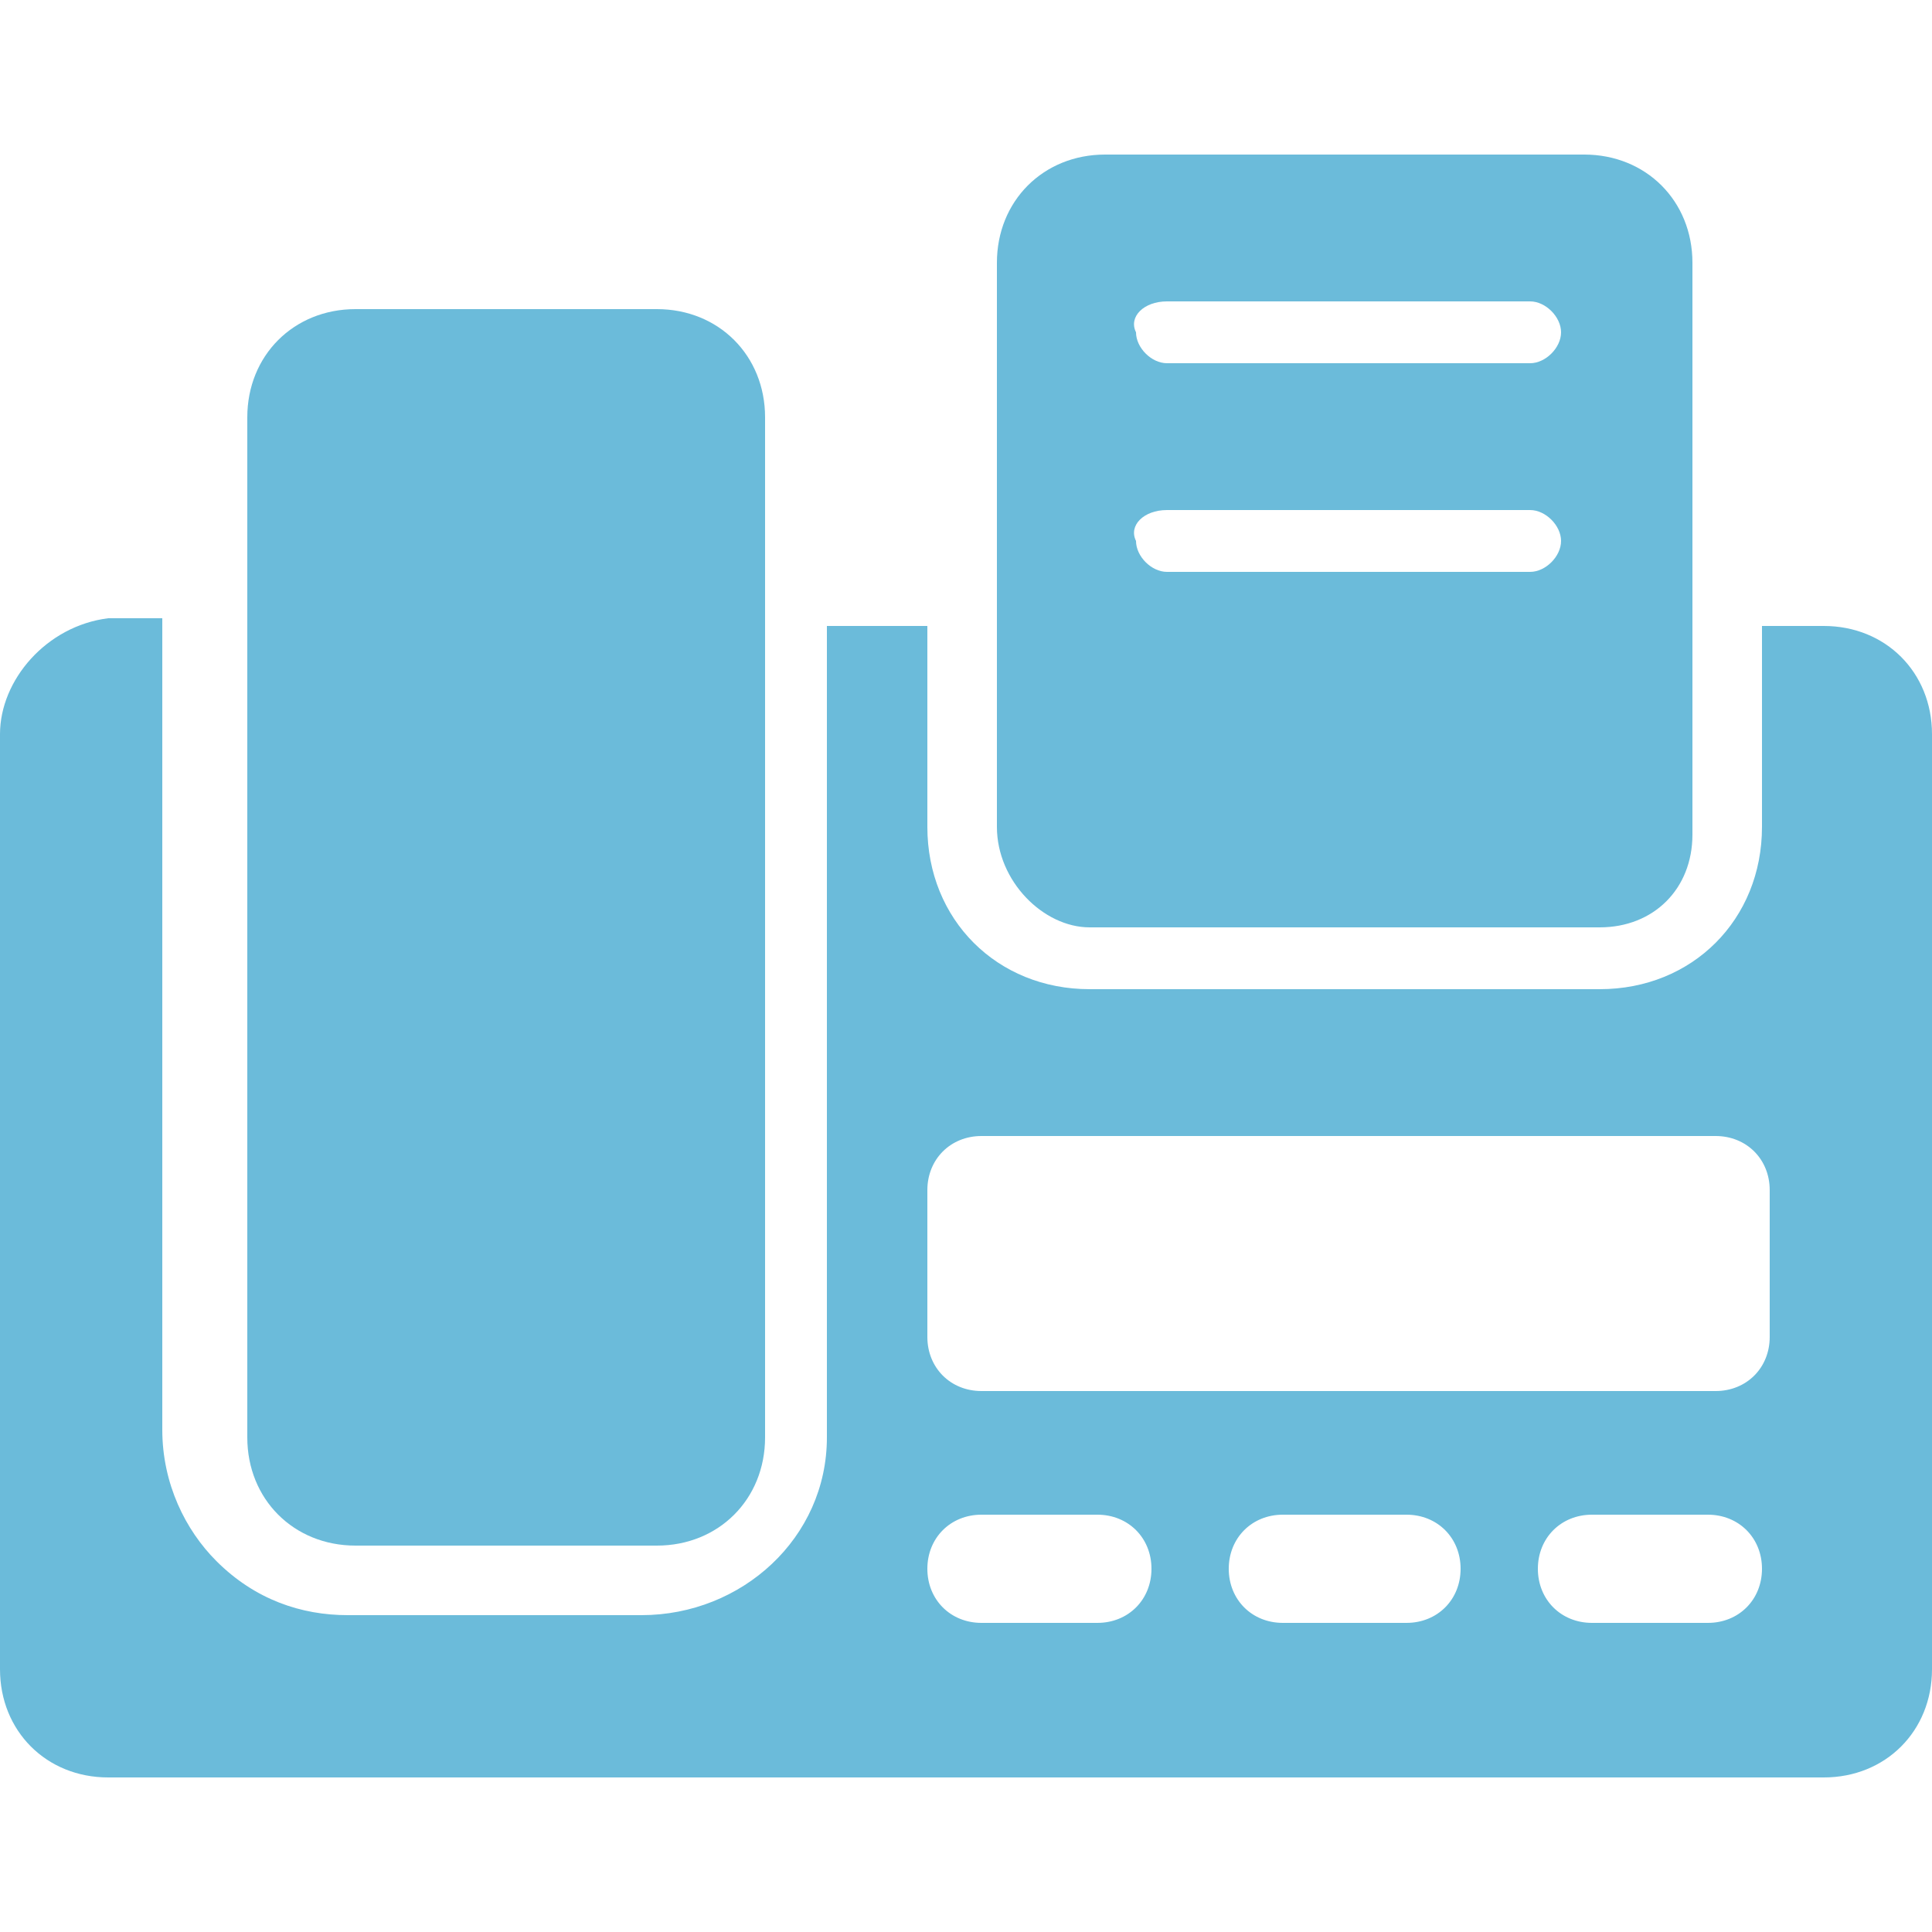
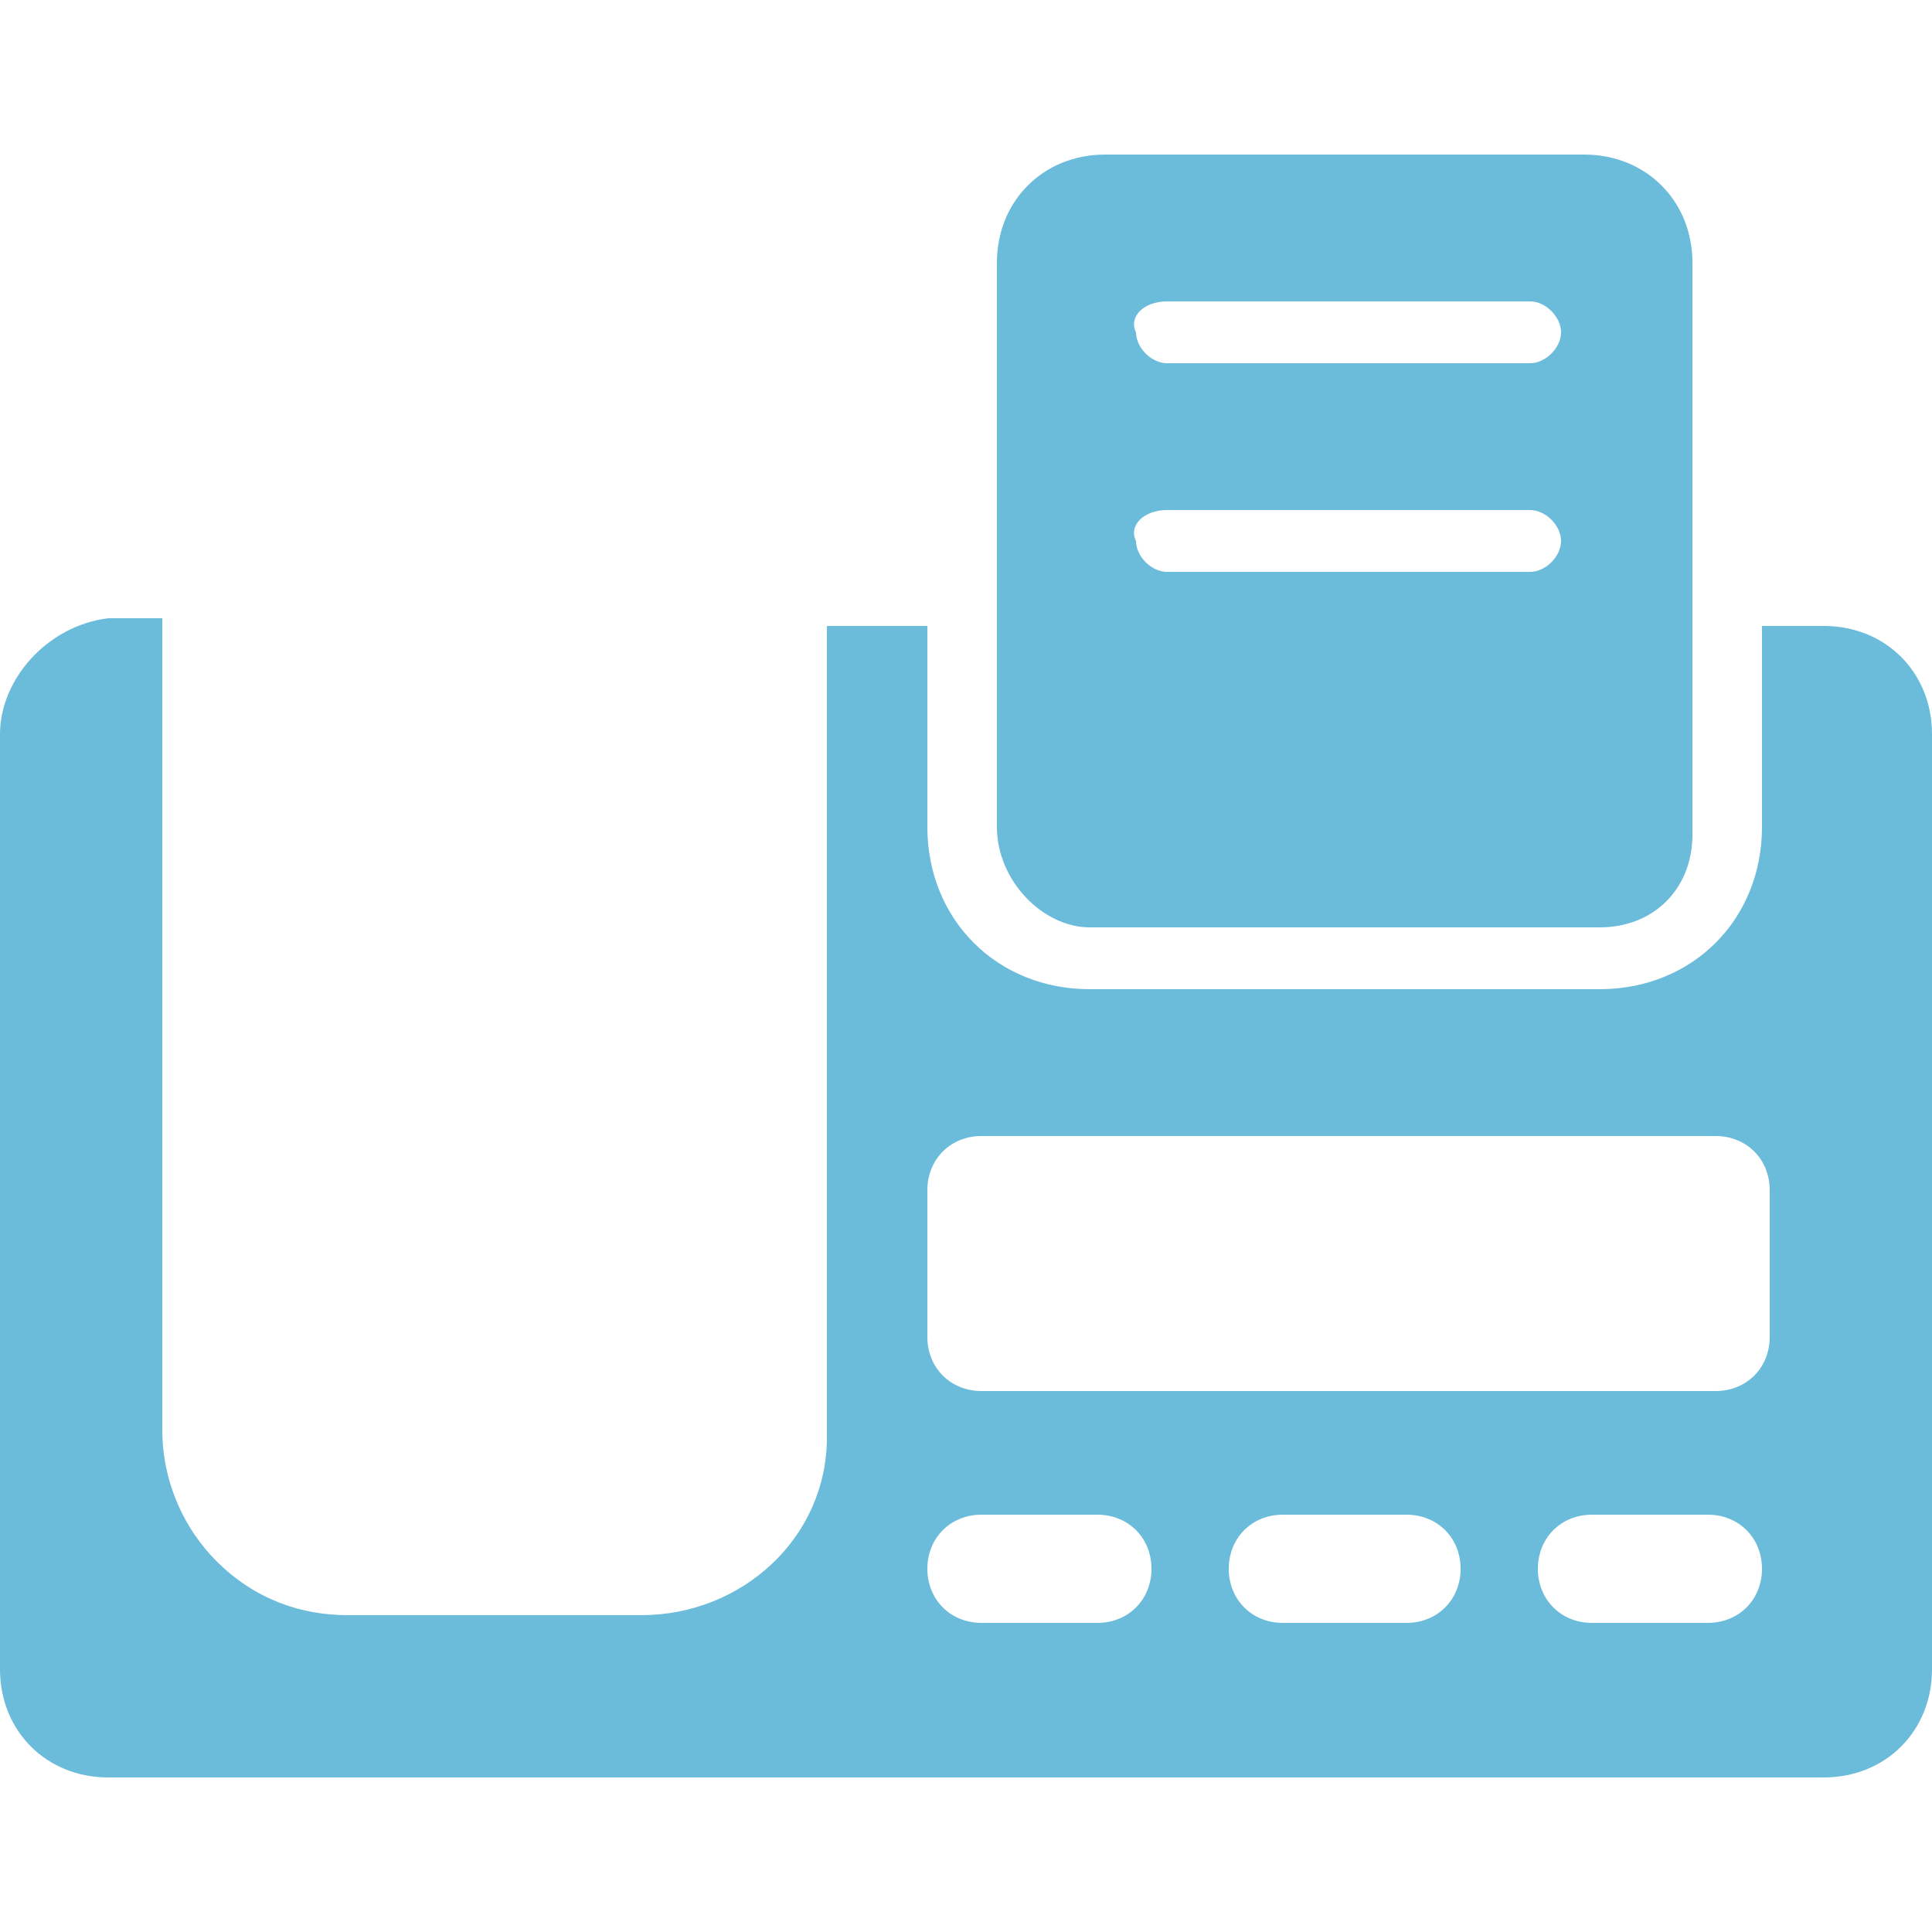
<svg xmlns="http://www.w3.org/2000/svg" version="1.1" id="Capa_1" x="0px" y="0px" viewBox="0 0 25 25" style="enable-background:new 0 0 25 25;" xml:space="preserve">
  <style type="text/css">

	.st0{fill:#6BBBDA;}

</style>
  <g>
    <path class="st0" d="M1.4,23h22.2c0.8,0,1.4-0.6,1.4-1.4V9.5c0-0.8-0.6-1.4-1.4-1.4h-0.8v2.6c0,1.2-0.9,2.1-2.1,2.1h-6.6    c-1.2,0-2.1-0.9-2.1-2.1V8.1h-1.3l0,10.5l0,0l0,0c0,1.3-1.1,2.3-2.4,2.3h0l0,0H4.5c-0.6,0-1.2-0.2-1.7-0.7c-0.4-0.4-0.7-1-0.7-1.7    l0-10.5H1.4C0.6,8.1,0,8.8,0,9.5v12.1C0,22.4,0.6,23,1.4,23z M18.9,20.3c0,0.4-0.3,0.7-0.7,0.7h-1.6c-0.4,0-0.7-0.3-0.7-0.7v0    c0-0.4,0.3-0.7,0.7-0.7h1.6C18.6,19.6,18.9,19.9,18.9,20.3L18.9,20.3z M22.8,20.3c0,0.4-0.3,0.7-0.7,0.7h-1.5    c-0.4,0-0.7-0.3-0.7-0.7v0c0-0.4,0.3-0.7,0.7-0.7h1.5C22.5,19.6,22.8,19.9,22.8,20.3L22.8,20.3z M12,15.4c0-0.4,0.3-0.7,0.7-0.7    h9.5c0.4,0,0.7,0.3,0.7,0.7v1.9c0,0.4-0.3,0.7-0.7,0.7h-9.5c-0.4,0-0.7-0.3-0.7-0.7V15.4L12,15.4z M12,20.3c0-0.4,0.3-0.7,0.7-0.7    h1.5c0.4,0,0.7,0.3,0.7,0.7v0c0,0.4-0.3,0.7-0.7,0.7h-1.5C12.3,21,12,20.7,12,20.3L12,20.3z" />
-     <path class="st0" d="M3.2,18.6c0,0.8,0.6,1.4,1.4,1.4l3.9,0l0,0c0.8,0,1.4-0.6,1.4-1.4l0-10.5l0-2.7c0-0.8-0.6-1.4-1.4-1.4l-3.9,0    l0,0c-0.8,0-1.4,0.6-1.4,1.4l0,2.7L3.2,18.6z" />
    <path class="st0" d="M14.1,12h6.6c0.7,0,1.2-0.5,1.2-1.2V8.1V3.4c0-0.8-0.6-1.4-1.4-1.4h-6.2c-0.8,0-1.4,0.6-1.4,1.4v4.7v2.6    C12.9,11.4,13.5,12,14.1,12z M15.1,3.9h4.7c0.2,0,0.4,0.2,0.4,0.4c0,0.2-0.2,0.4-0.4,0.4h-4.7c-0.2,0-0.4-0.2-0.4-0.4    C14.6,4.1,14.8,3.9,15.1,3.9z M15.1,6.6h4.7c0.2,0,0.4,0.2,0.4,0.4c0,0.2-0.2,0.4-0.4,0.4h-4.7c-0.2,0-0.4-0.2-0.4-0.4    C14.6,6.8,14.8,6.6,15.1,6.6z" />
  </g>
</svg>